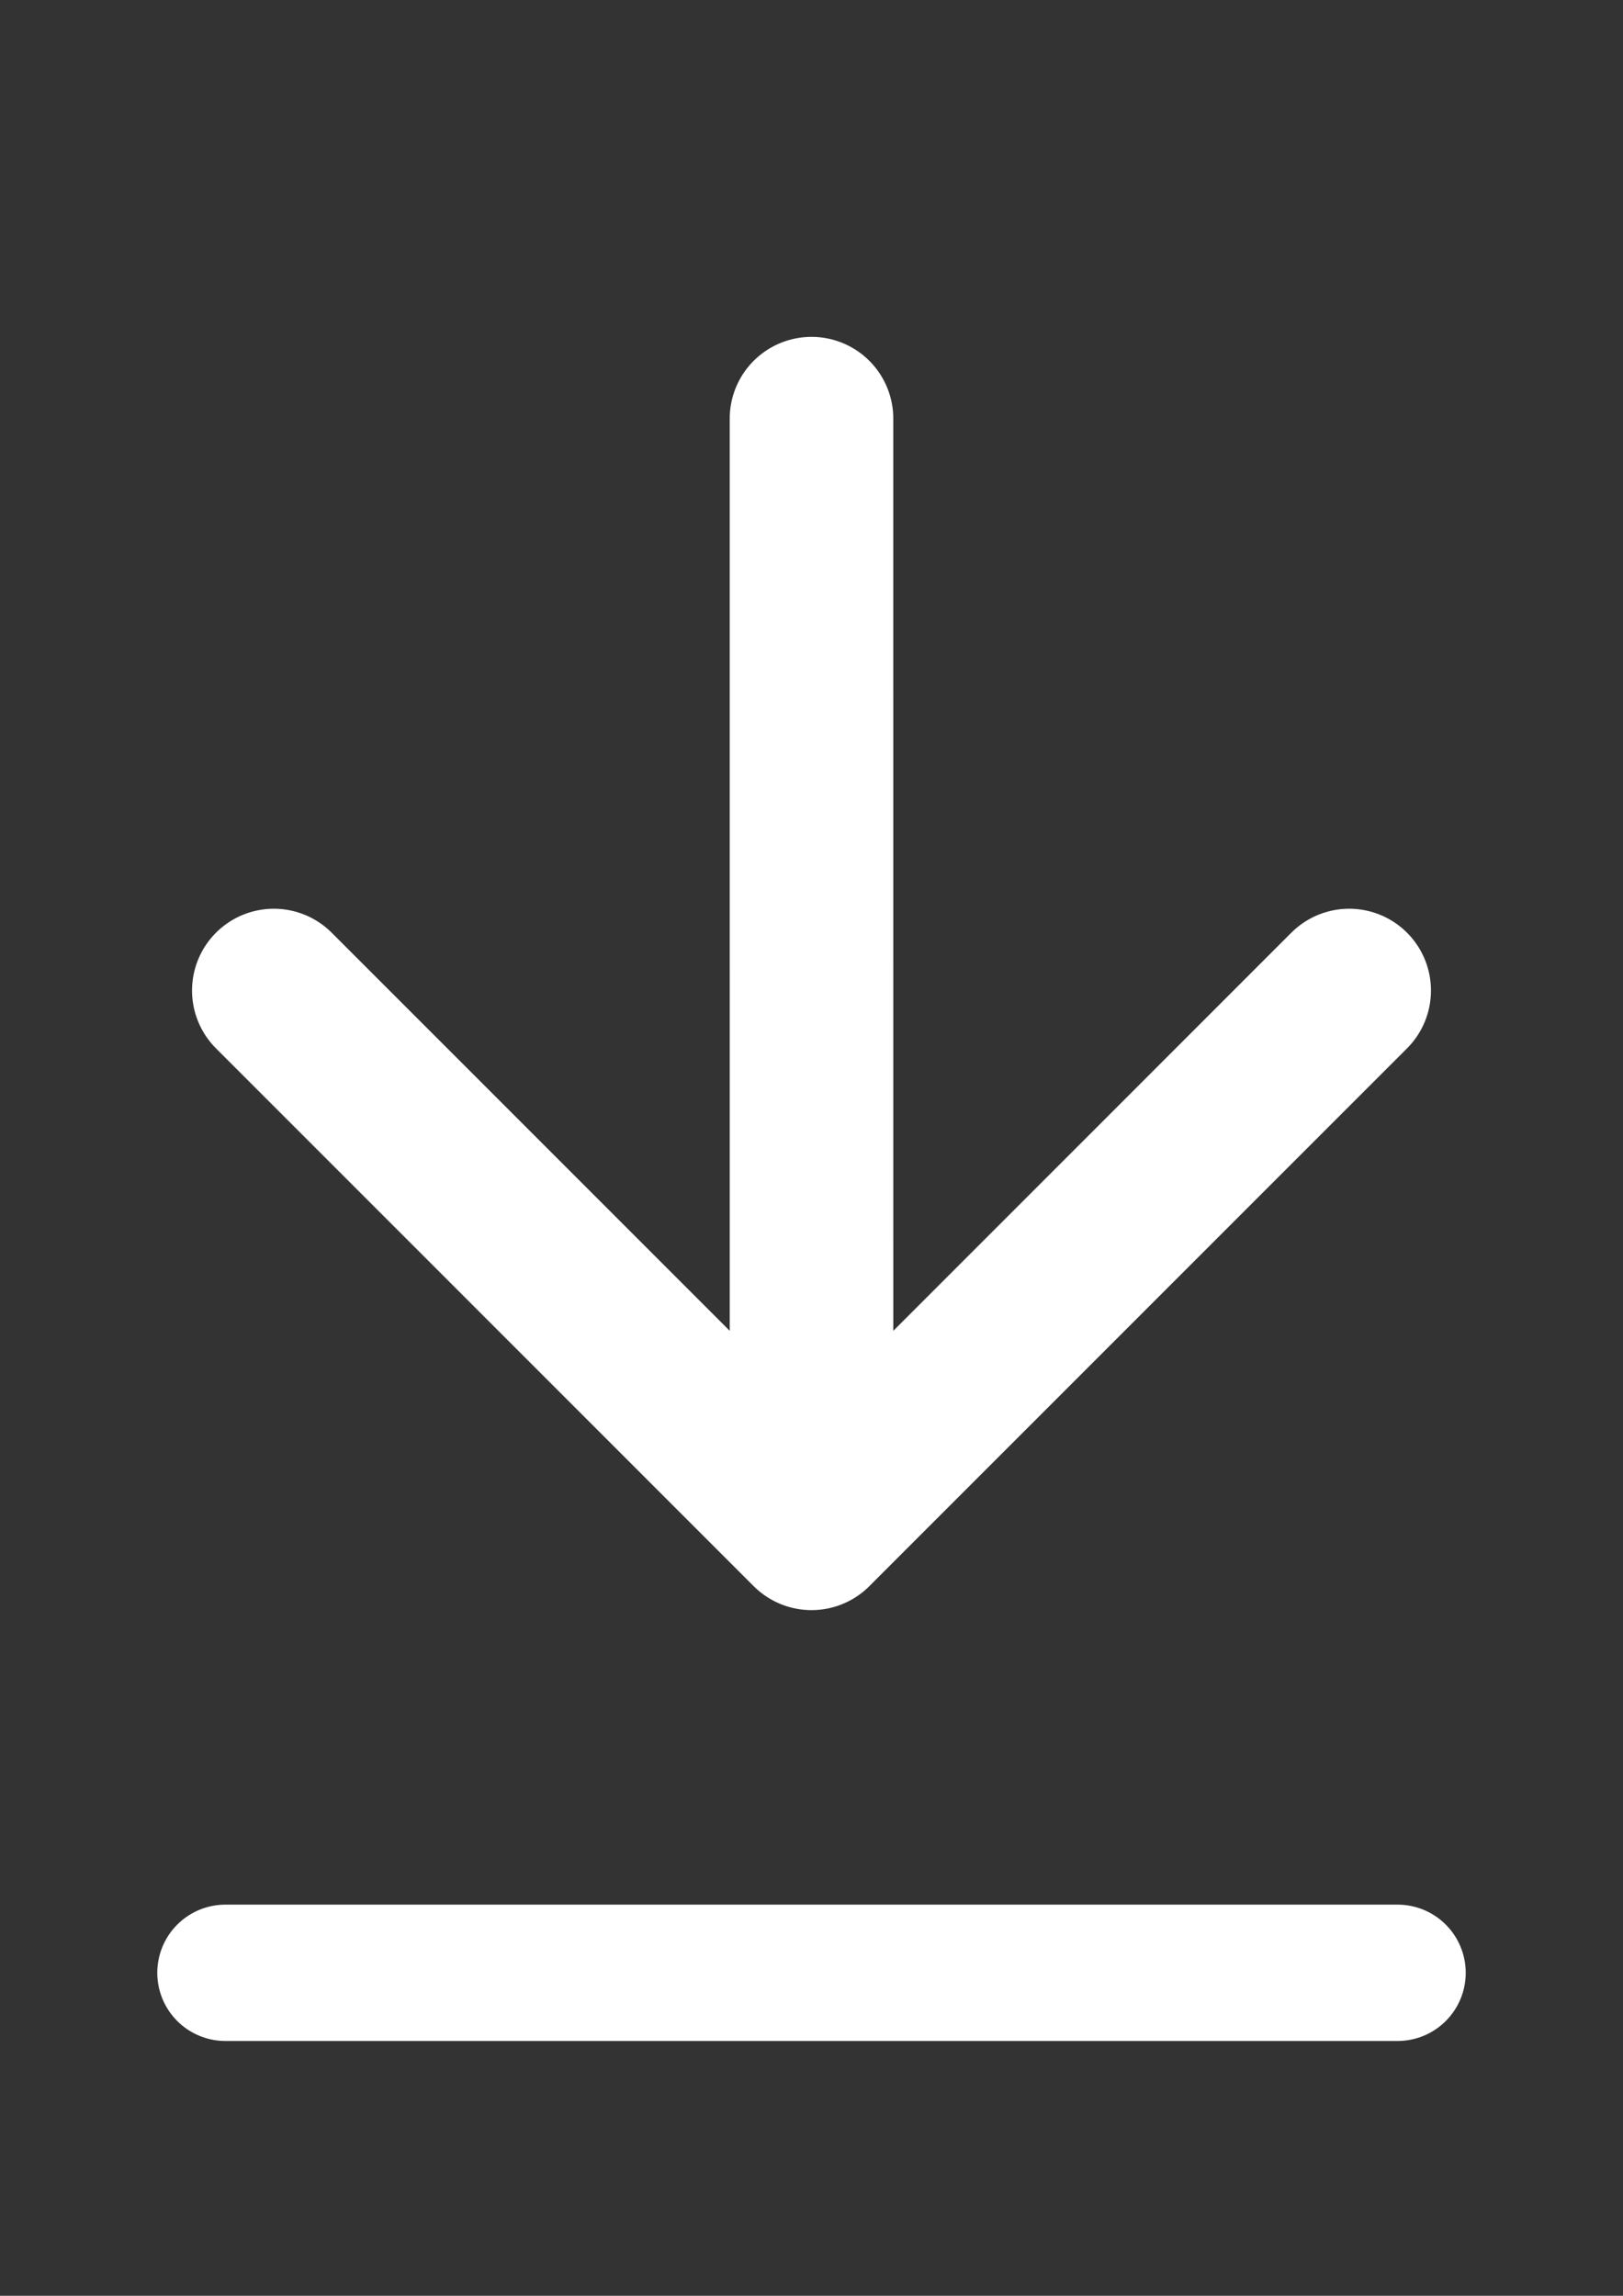
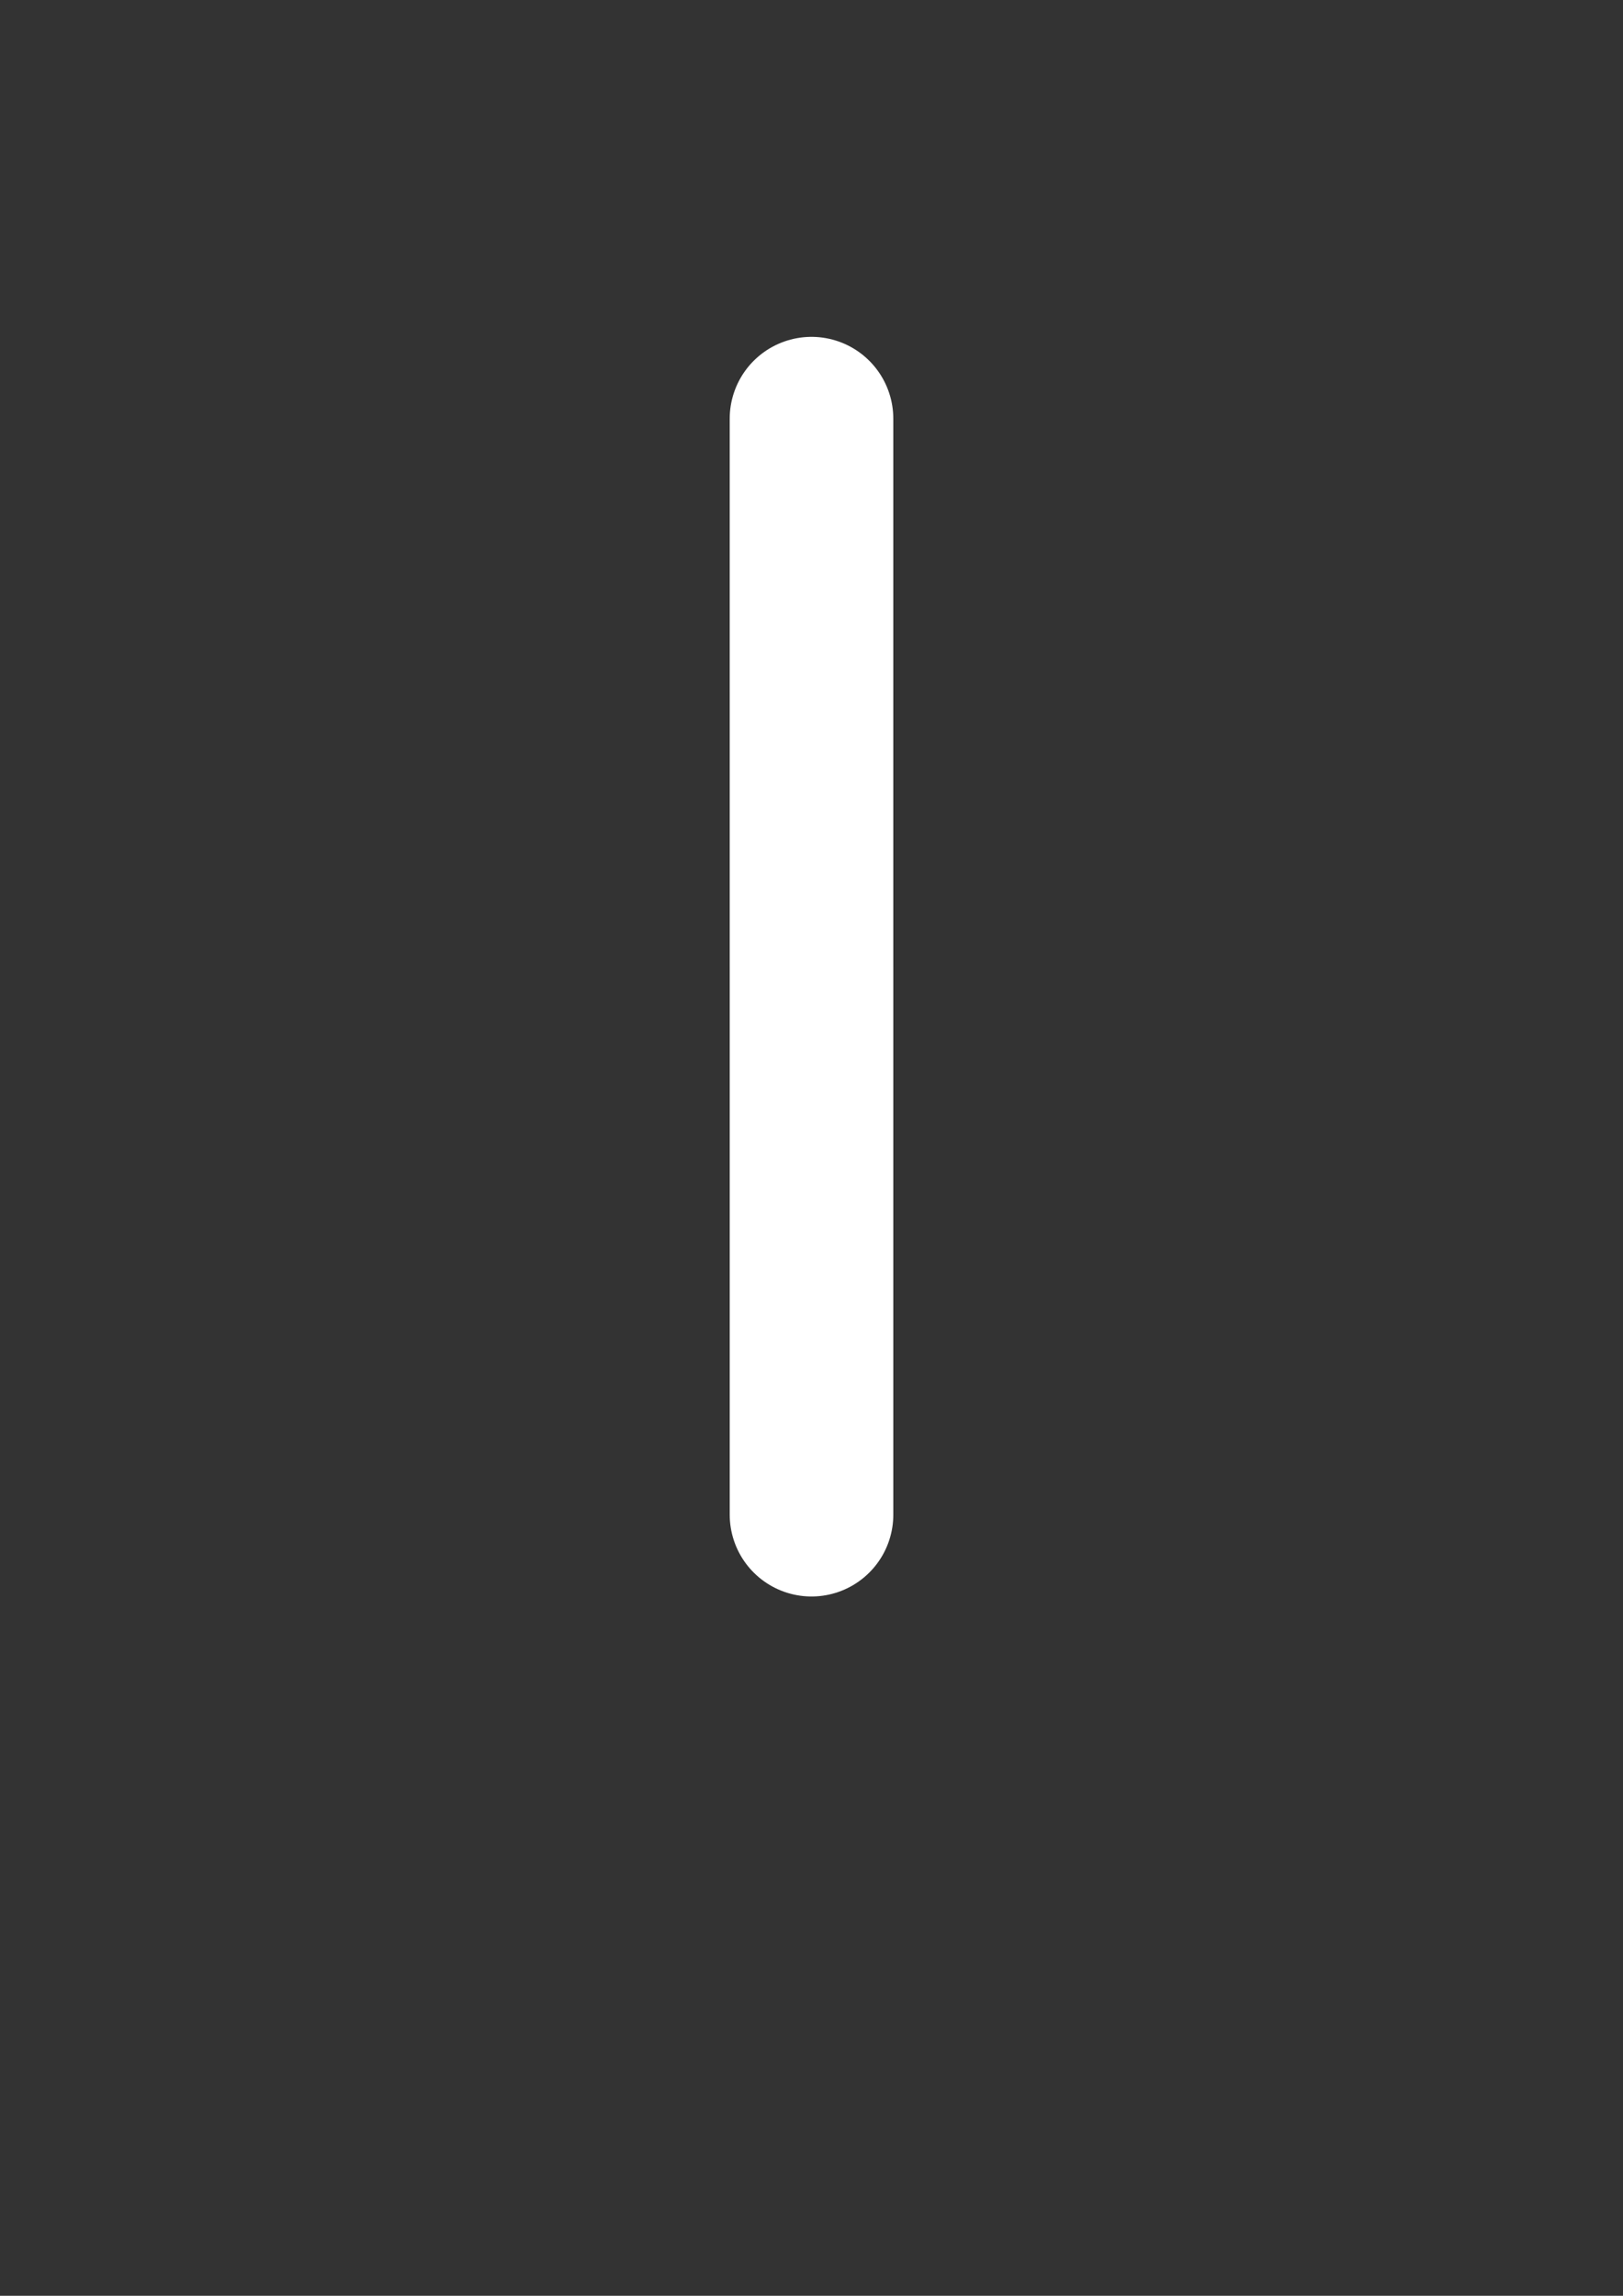
<svg xmlns="http://www.w3.org/2000/svg" version="1.1" id="Layer_1" x="0px" y="0px" width="595.279px" height="841.89px" viewBox="0 0 595.279 841.89" enable-background="new 0 0 595.279 841.89" xml:space="preserve">
  <rect x="0" y="0" width="595.279" height="841.89" fill="#333333" stroke="none" />
-   <line fill="none" stroke="#FFFFFF" stroke-width="50" stroke-linecap="round" stroke-miterlimit="10" x1="82.687" y1="723.445" x2="512.594" y2="723.445" />
-   <polyline fill="none" stroke="#FFFFFF" stroke-width="60" stroke-linecap="round" stroke-linejoin="round" stroke-miterlimit="10" points="  100.434,363.239 297.64,560.445 297.644,560.445 494.846,363.239 " />
  <line fill="none" stroke="#FFFFFF" stroke-width="60" stroke-linecap="round" stroke-linejoin="round" stroke-miterlimit="10" x1="297.644" y1="555.445" x2="297.64" y2="153.53" />
</svg>